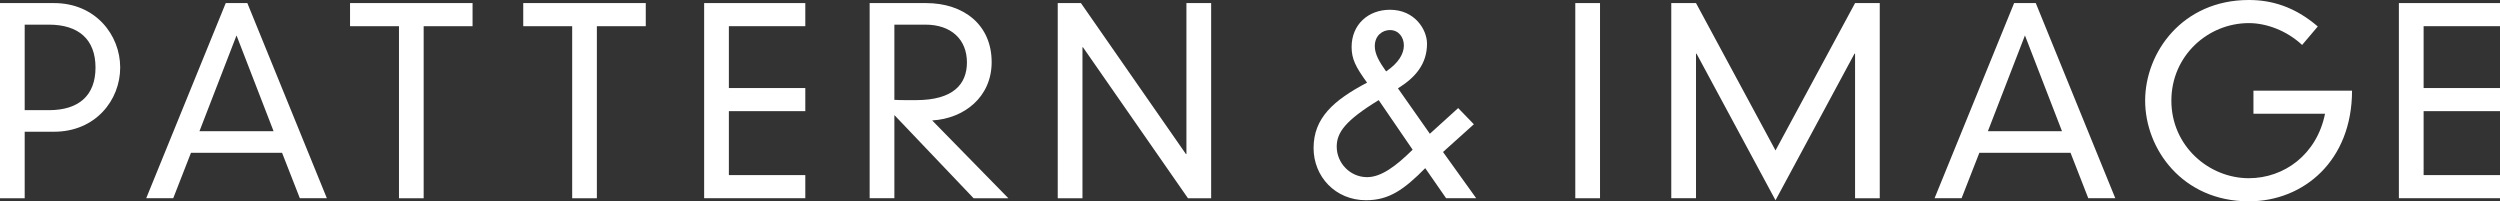
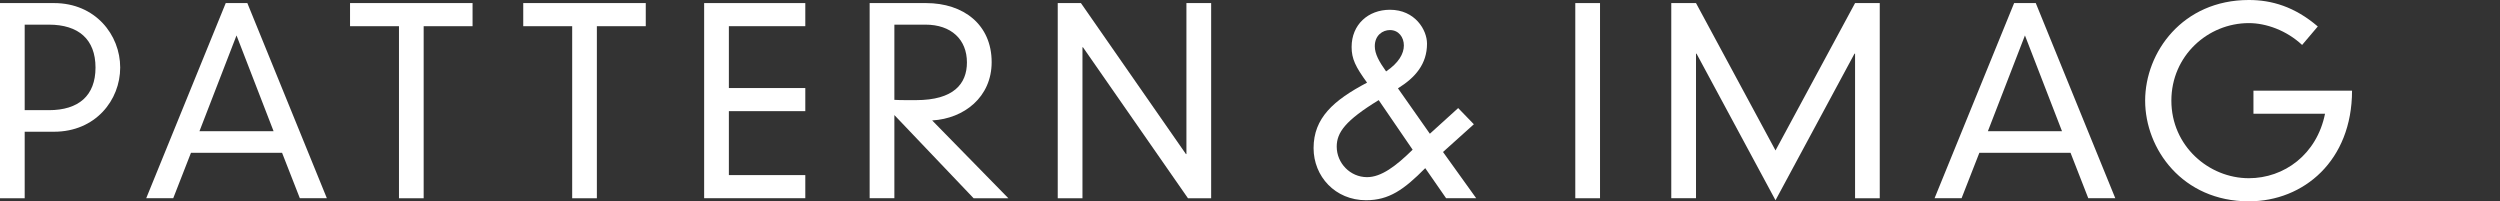
<svg xmlns="http://www.w3.org/2000/svg" id="b" data-name="Layer 2" viewBox="0 0 63.293 5.097">
  <rect x="0" y="0" width="63.293" height="5.097" fill="#333333" stroke="none" />
  <g id="c" data-name="レイヤー 1">
    <g>
      <path d="M0,.078H1.368C2.417,.078,3.043,.884,3.043,1.71c0,.825-.625,1.625-1.675,1.625H.625v1.684H0V.078ZM1.238,2.789c.75,0,1.18-.364,1.18-1.079S1.987,.624,1.238,.624H.625V2.789h.612Z" style="fill: #fff;" />
      <path d="M7.142,3.868h-2.307l-.449,1.15h-.684L5.715,.078h.547l2.013,4.94h-.684l-.45-1.15ZM5.988,.897l-.938,2.424h1.876l-.938-2.424Z" style="fill: #fff;" />
      <path d="M10.1,.663h-1.238V.078h3.102V.663h-1.238V5.019h-.625V.663Z" style="fill: #fff;" />
      <path d="M14.485,.663h-1.238V.078h3.102V.663h-1.238V5.019h-.625V.663Z" style="fill: #fff;" />
      <path d="M17.827,.078h2.561V.663h-1.935v1.566h1.935v.585h-1.935v1.619h1.935v.585h-2.561V.078Z" style="fill: #fff;" />
      <path d="M22.643,2.912v2.106h-.626V.078h1.427c.951,0,1.662,.546,1.662,1.495,0,.884-.697,1.43-1.506,1.476l1.929,1.97h-.88l-2.006-2.106Zm0-.384c.084,.007,.176,.007,.547,.007,.958,0,1.29-.416,1.29-.955,0-.579-.397-.956-1.049-.956h-.788v1.904Z" style="fill: #fff;" />
      <path d="M30.037,.078h.626V5.019h-.587l-2.658-3.822h-.013v3.822h-.626V.078h.587l2.658,3.822h.013V.078Z" style="fill: #fff;" />
      <path d="M36.917,2.736l.397,.41-.781,.702,.84,1.17h-.762l-.528-.761c-.54,.546-.918,.812-1.498,.812-.782,0-1.329-.604-1.329-1.319,0-.761,.501-1.209,1.354-1.658-.293-.402-.391-.604-.391-.903,0-.565,.417-.942,.971-.942,.632,0,.938,.507,.938,.858,0,.514-.293,.857-.736,1.131l.808,1.15,.717-.65Zm-2.013-.201c-.841,.514-1.062,.819-1.062,1.177,0,.416,.339,.773,.769,.773,.358,0,.73-.279,1.153-.695l-.859-1.255Zm.286-1.774c-.183,0-.384,.13-.384,.409,0,.195,.11,.391,.286,.638,.319-.215,.45-.449,.45-.657s-.131-.39-.353-.39Z" style="fill: #fff;" />
      <path d="M39.882,.078h.626V5.019h-.626V.078Z" style="fill: #fff;" />
      <path d="M46.965,.078h.625V5.019h-.625V1.358h-.014l-2,3.712-2-3.712h-.013v3.66h-.626V.078h.626l2.013,3.731L46.965,.078Z" style="fill: #fff;" />
      <path d="M52.419,3.868h-2.307l-.45,1.15h-.684L50.992,.078h.548l2.013,4.94h-.684l-.449-1.15Zm-1.153-2.971l-.938,2.424h1.876l-.938-2.424Z" style="fill: #fff;" />
      <path d="M57.051,2.295h2.496c0,1.774-1.225,2.802-2.613,2.802-1.681,0-2.625-1.326-2.625-2.549,0-1.222,.944-2.548,2.625-2.548,.58,0,1.16,.169,1.746,.67l-.397,.468c-.397-.37-.912-.553-1.349-.553-1.035,0-1.961,.826-1.961,1.963,0,1.151,.951,1.964,1.961,1.964,.893,0,1.721-.599,1.929-1.632h-1.812v-.585Z" style="fill: #fff;" />
-       <path d="M60.733,.078h2.561V.663h-1.935v1.566h1.935v.585h-1.935v1.619h1.935v.585h-2.561V.078Z" style="fill: #fff;" />
    </g>
  </g>
</svg>